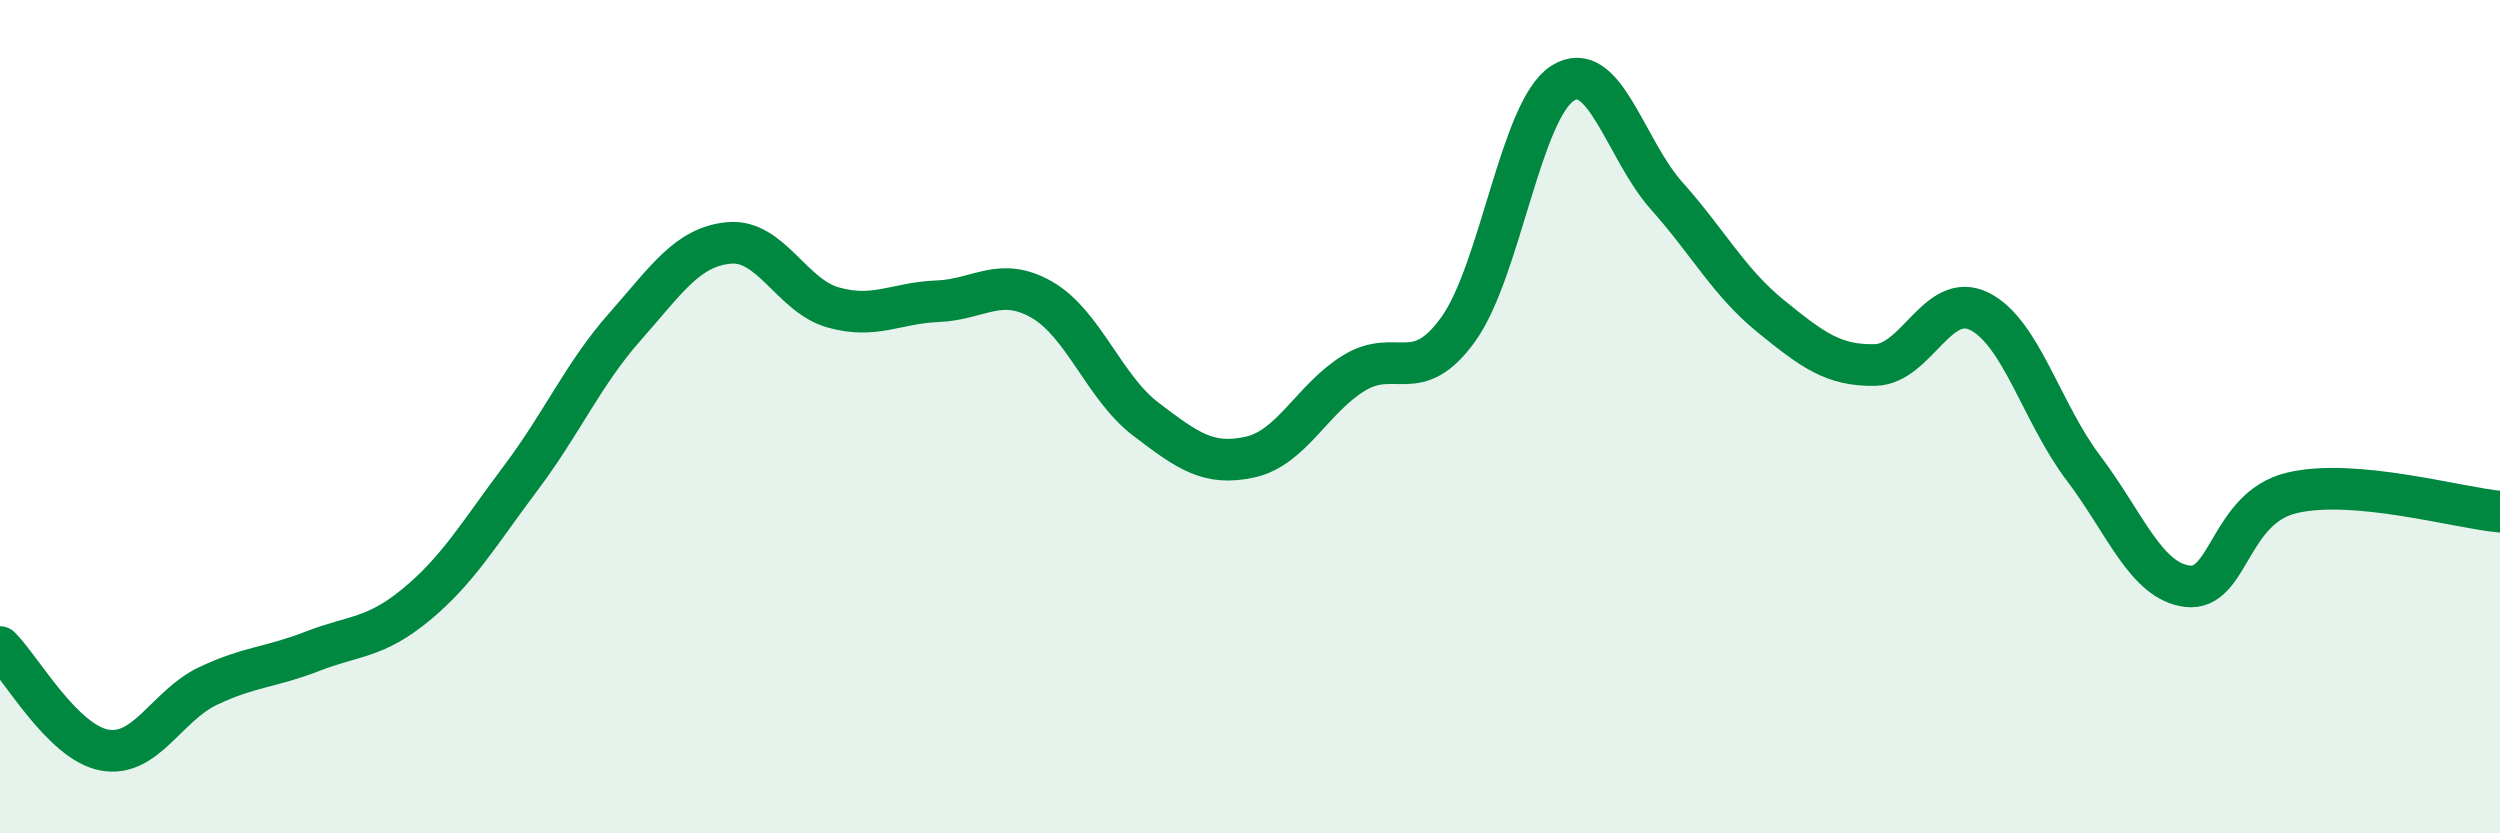
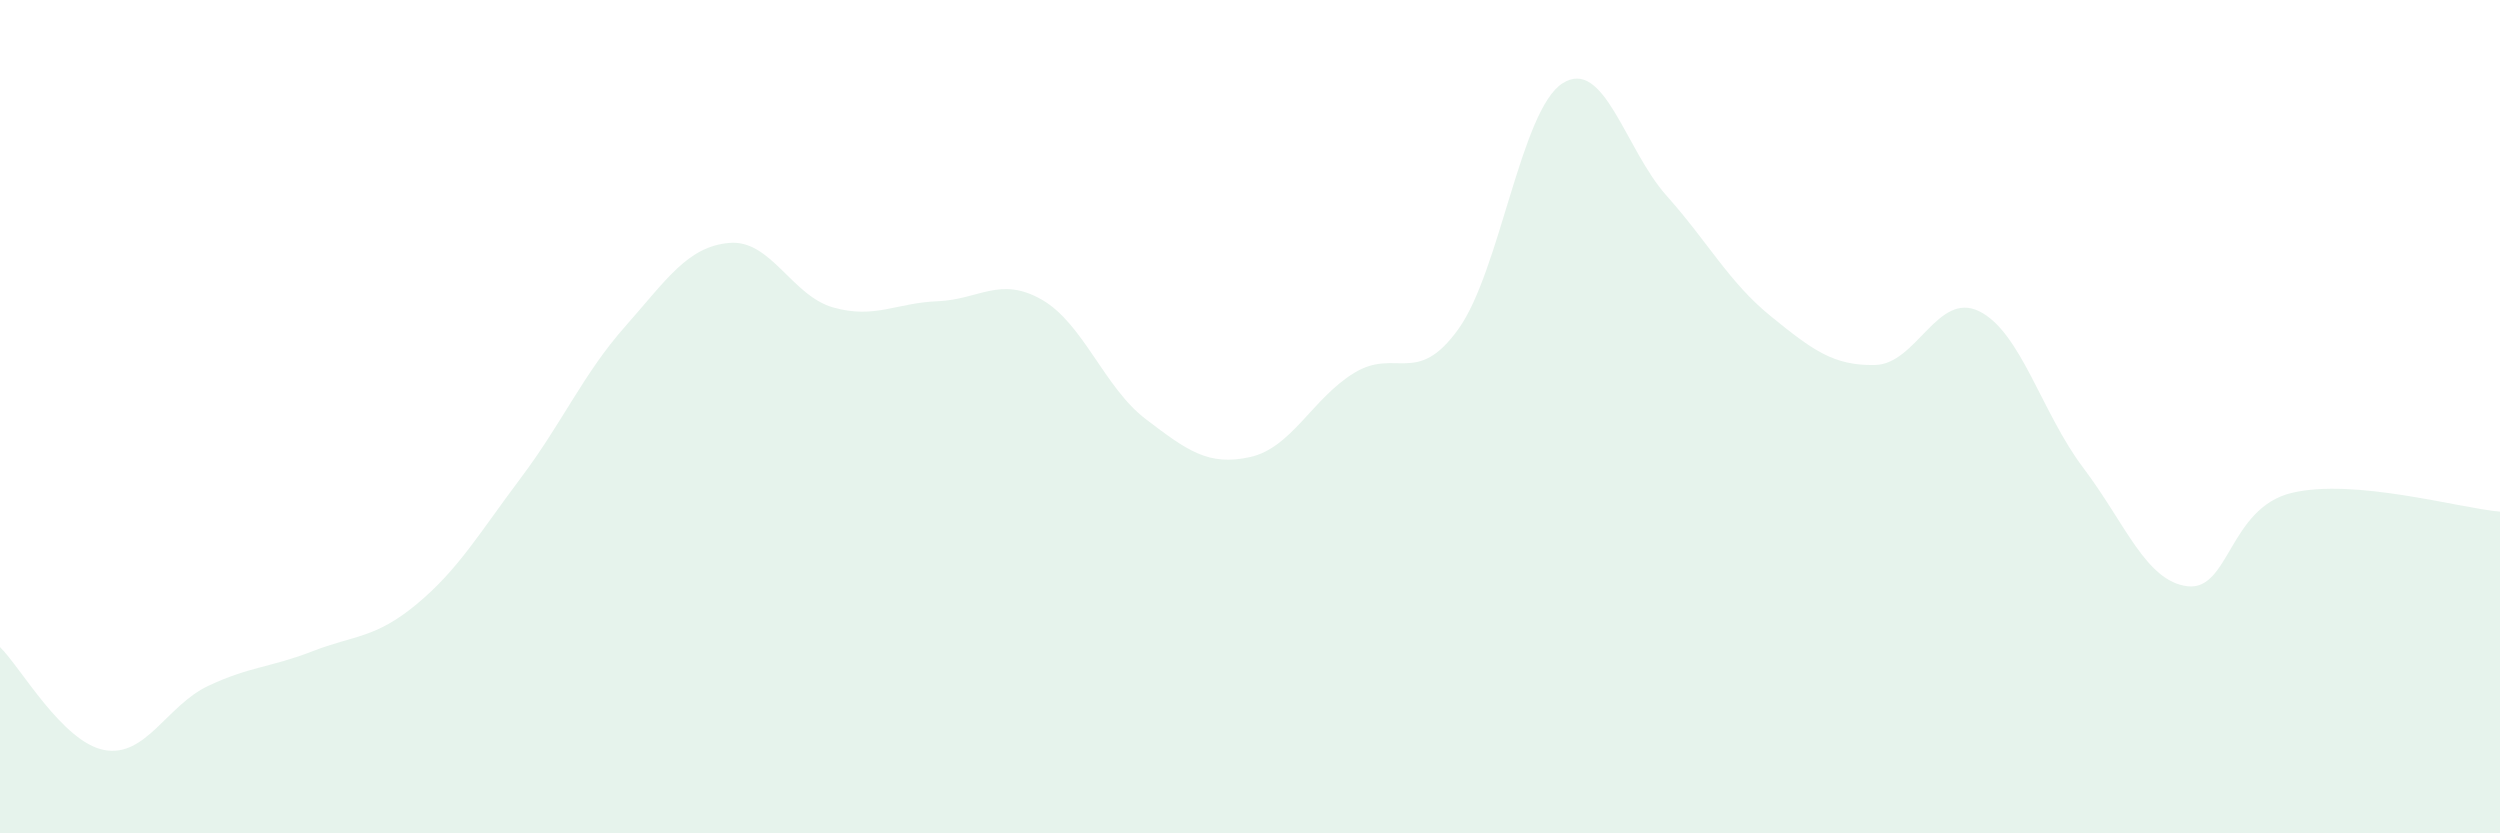
<svg xmlns="http://www.w3.org/2000/svg" width="60" height="20" viewBox="0 0 60 20">
  <path d="M 0,15.53 C 0.5,16.02 1.5,17.81 2.5,18 C 3.5,18.19 4,16.93 5,16.46 C 6,15.99 6.5,16.02 7.5,15.63 C 8.5,15.24 9,15.33 10,14.5 C 11,13.67 11.5,12.8 12.5,11.47 C 13.5,10.14 14,8.97 15,7.84 C 16,6.71 16.5,5.92 17.5,5.83 C 18.5,5.74 19,7.1 20,7.38 C 21,7.66 21.5,7.27 22.5,7.23 C 23.5,7.19 24,6.62 25,7.19 C 26,7.76 26.5,9.3 27.5,10.06 C 28.5,10.82 29,11.19 30,10.97 C 31,10.75 31.5,9.56 32.5,8.95 C 33.5,8.34 34,9.29 35,7.9 C 36,6.51 36.5,2.64 37.5,2 C 38.5,1.36 39,3.58 40,4.7 C 41,5.82 41.5,6.78 42.5,7.59 C 43.5,8.4 44,8.78 45,8.76 C 46,8.74 46.5,6.98 47.5,7.47 C 48.5,7.96 49,9.91 50,11.23 C 51,12.55 51.5,13.95 52.5,14.07 C 53.5,14.19 53.5,12.19 55,11.83 C 56.5,11.47 59,12.19 60,12.28L60 20L0 20Z" fill="#008740" opacity="0.1" stroke-linecap="round" stroke-linejoin="round" />
-   <path d="M 0,15.53 C 0.5,16.02 1.5,17.81 2.5,18 C 3.5,18.19 4,16.93 5,16.46 C 6,15.99 6.5,16.02 7.5,15.63 C 8.5,15.24 9,15.33 10,14.5 C 11,13.67 11.5,12.8 12.5,11.47 C 13.5,10.14 14,8.97 15,7.84 C 16,6.71 16.5,5.92 17.5,5.83 C 18.5,5.74 19,7.1 20,7.38 C 21,7.66 21.5,7.27 22.5,7.23 C 23.5,7.19 24,6.62 25,7.19 C 26,7.76 26.5,9.3 27.5,10.06 C 28.5,10.82 29,11.19 30,10.97 C 31,10.75 31.5,9.56 32.5,8.95 C 33.5,8.34 34,9.29 35,7.9 C 36,6.51 36.5,2.64 37.5,2 C 38.5,1.36 39,3.58 40,4.7 C 41,5.82 41.5,6.78 42.5,7.59 C 43.5,8.4 44,8.78 45,8.76 C 46,8.74 46.5,6.98 47.5,7.47 C 48.5,7.96 49,9.91 50,11.23 C 51,12.55 51.5,13.95 52.5,14.07 C 53.5,14.19 53.5,12.19 55,11.83 C 56.5,11.47 59,12.19 60,12.28" stroke="#008740" stroke-width="1" fill="none" stroke-linecap="round" stroke-linejoin="round" />
</svg>